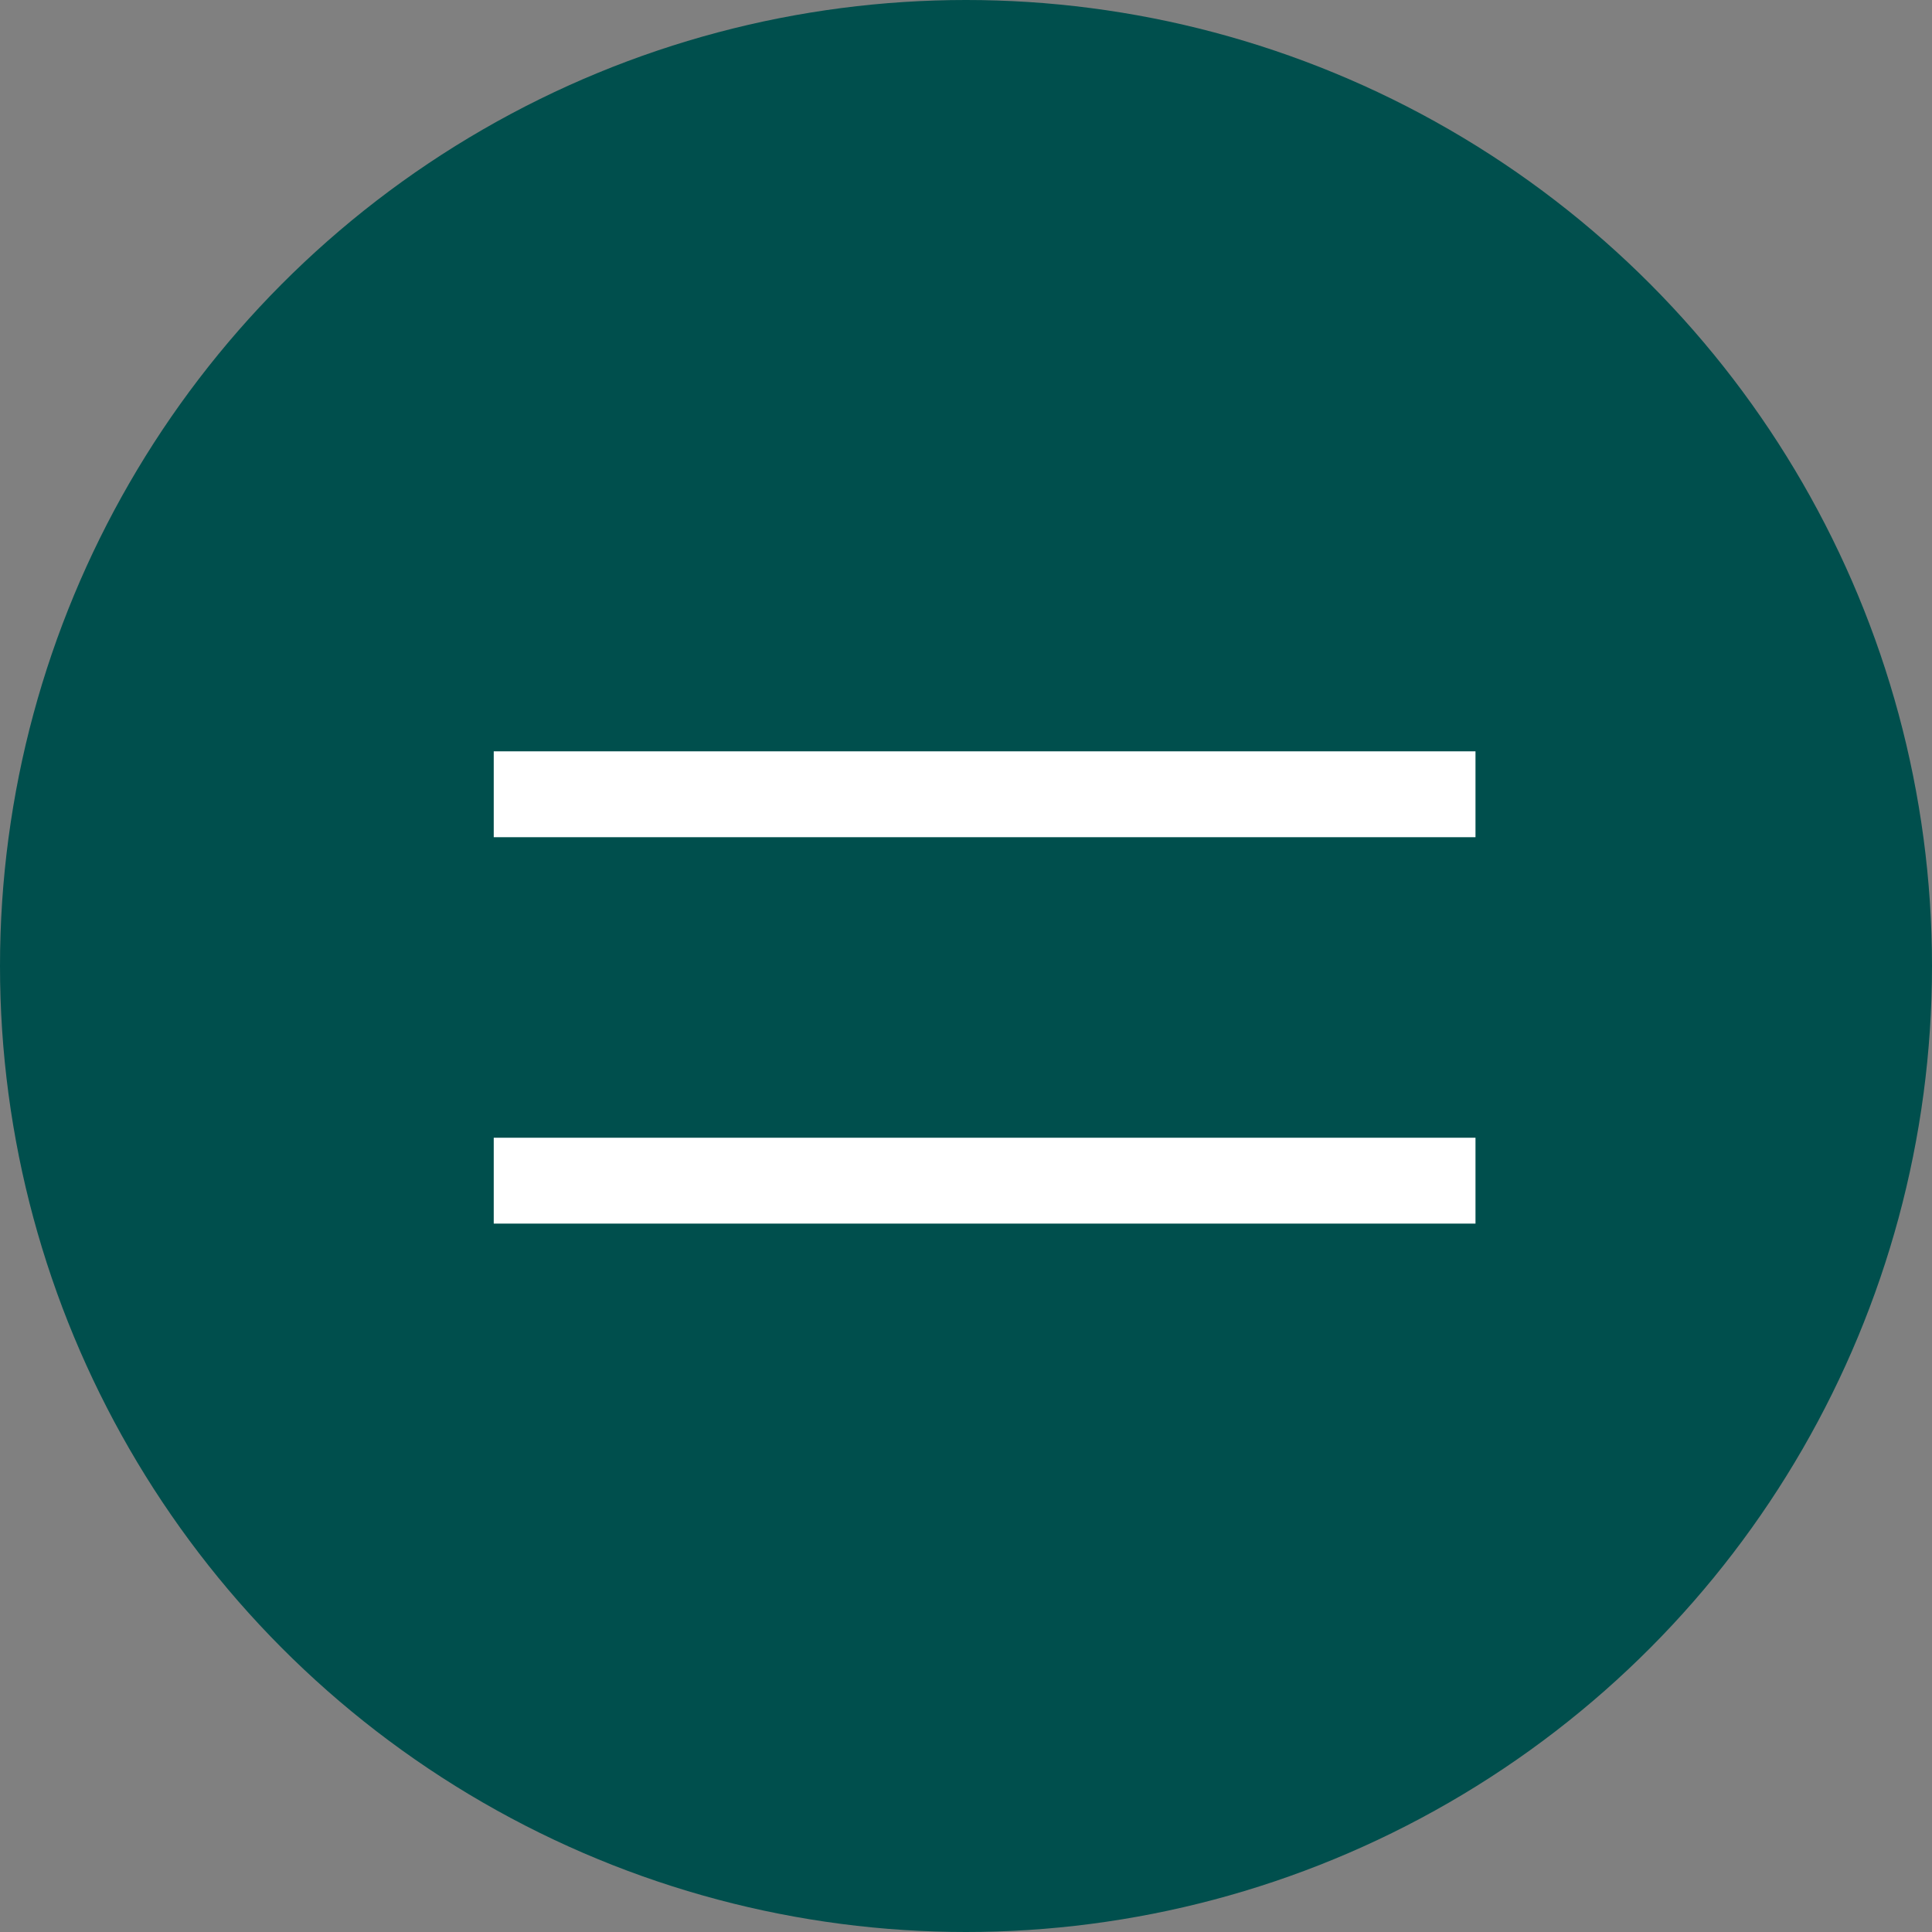
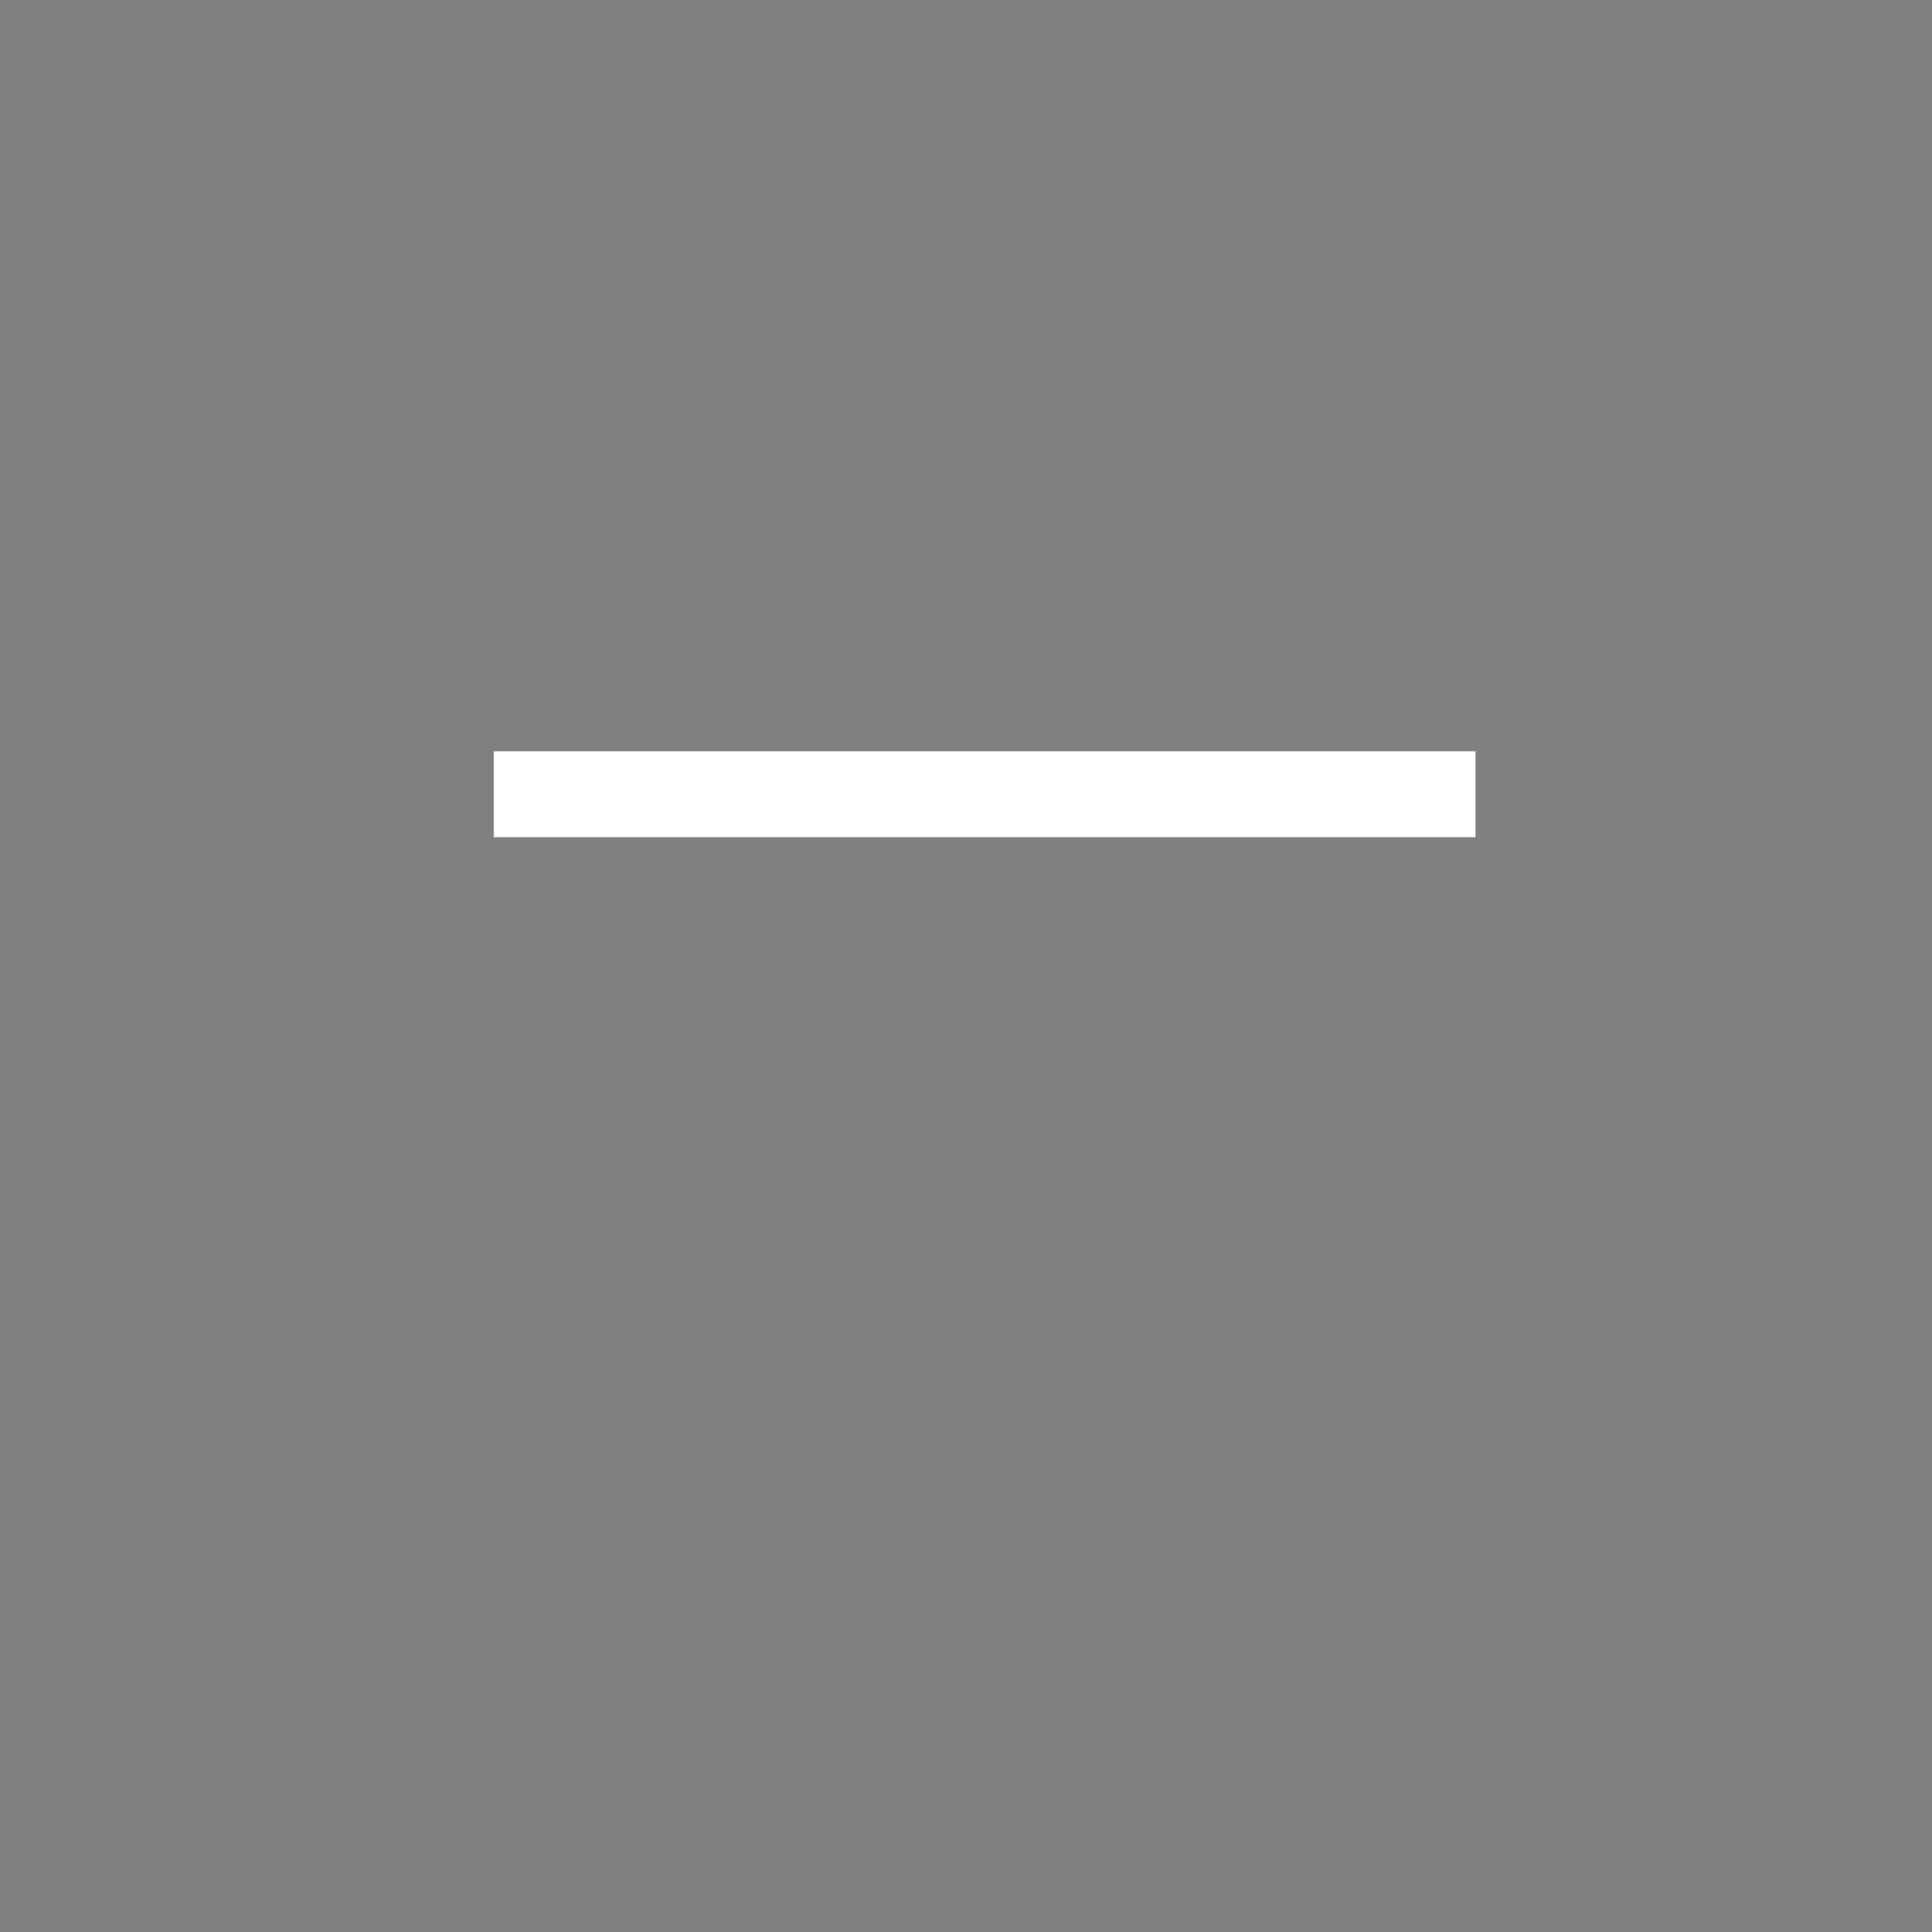
<svg xmlns="http://www.w3.org/2000/svg" width="45px" height="45px" viewBox="0 0 45 45" version="1.1">
  <rect x="0" y="0" width="45" height="45" fill="#808080" stroke="none" />
  <title>Menu</title>
  <desc>Created with Sketch.</desc>
  <g id="Home-page" stroke="none" stroke-width="1" fill="none" fill-rule="evenodd">
    <g id="Desktop-HD_Home_v3" transform="translate(-19, -23)" fill-rule="nonzero">
      <g id="Menu" transform="translate(19, 23)">
-         <circle id="Oval" fill="#004F4D" cx="22.5" cy="22.5" r="22.5" />
        <path d="M12.5,18.5 L33.367,18.5" id="Line" stroke="#FFFFFF" stroke-width="2" stroke-linecap="square" />
-         <path d="M12.5,27.5 L33.367,27.5" id="Line-Copy" stroke="#FFFFFF" stroke-width="2" stroke-linecap="square" />
      </g>
    </g>
  </g>
</svg>